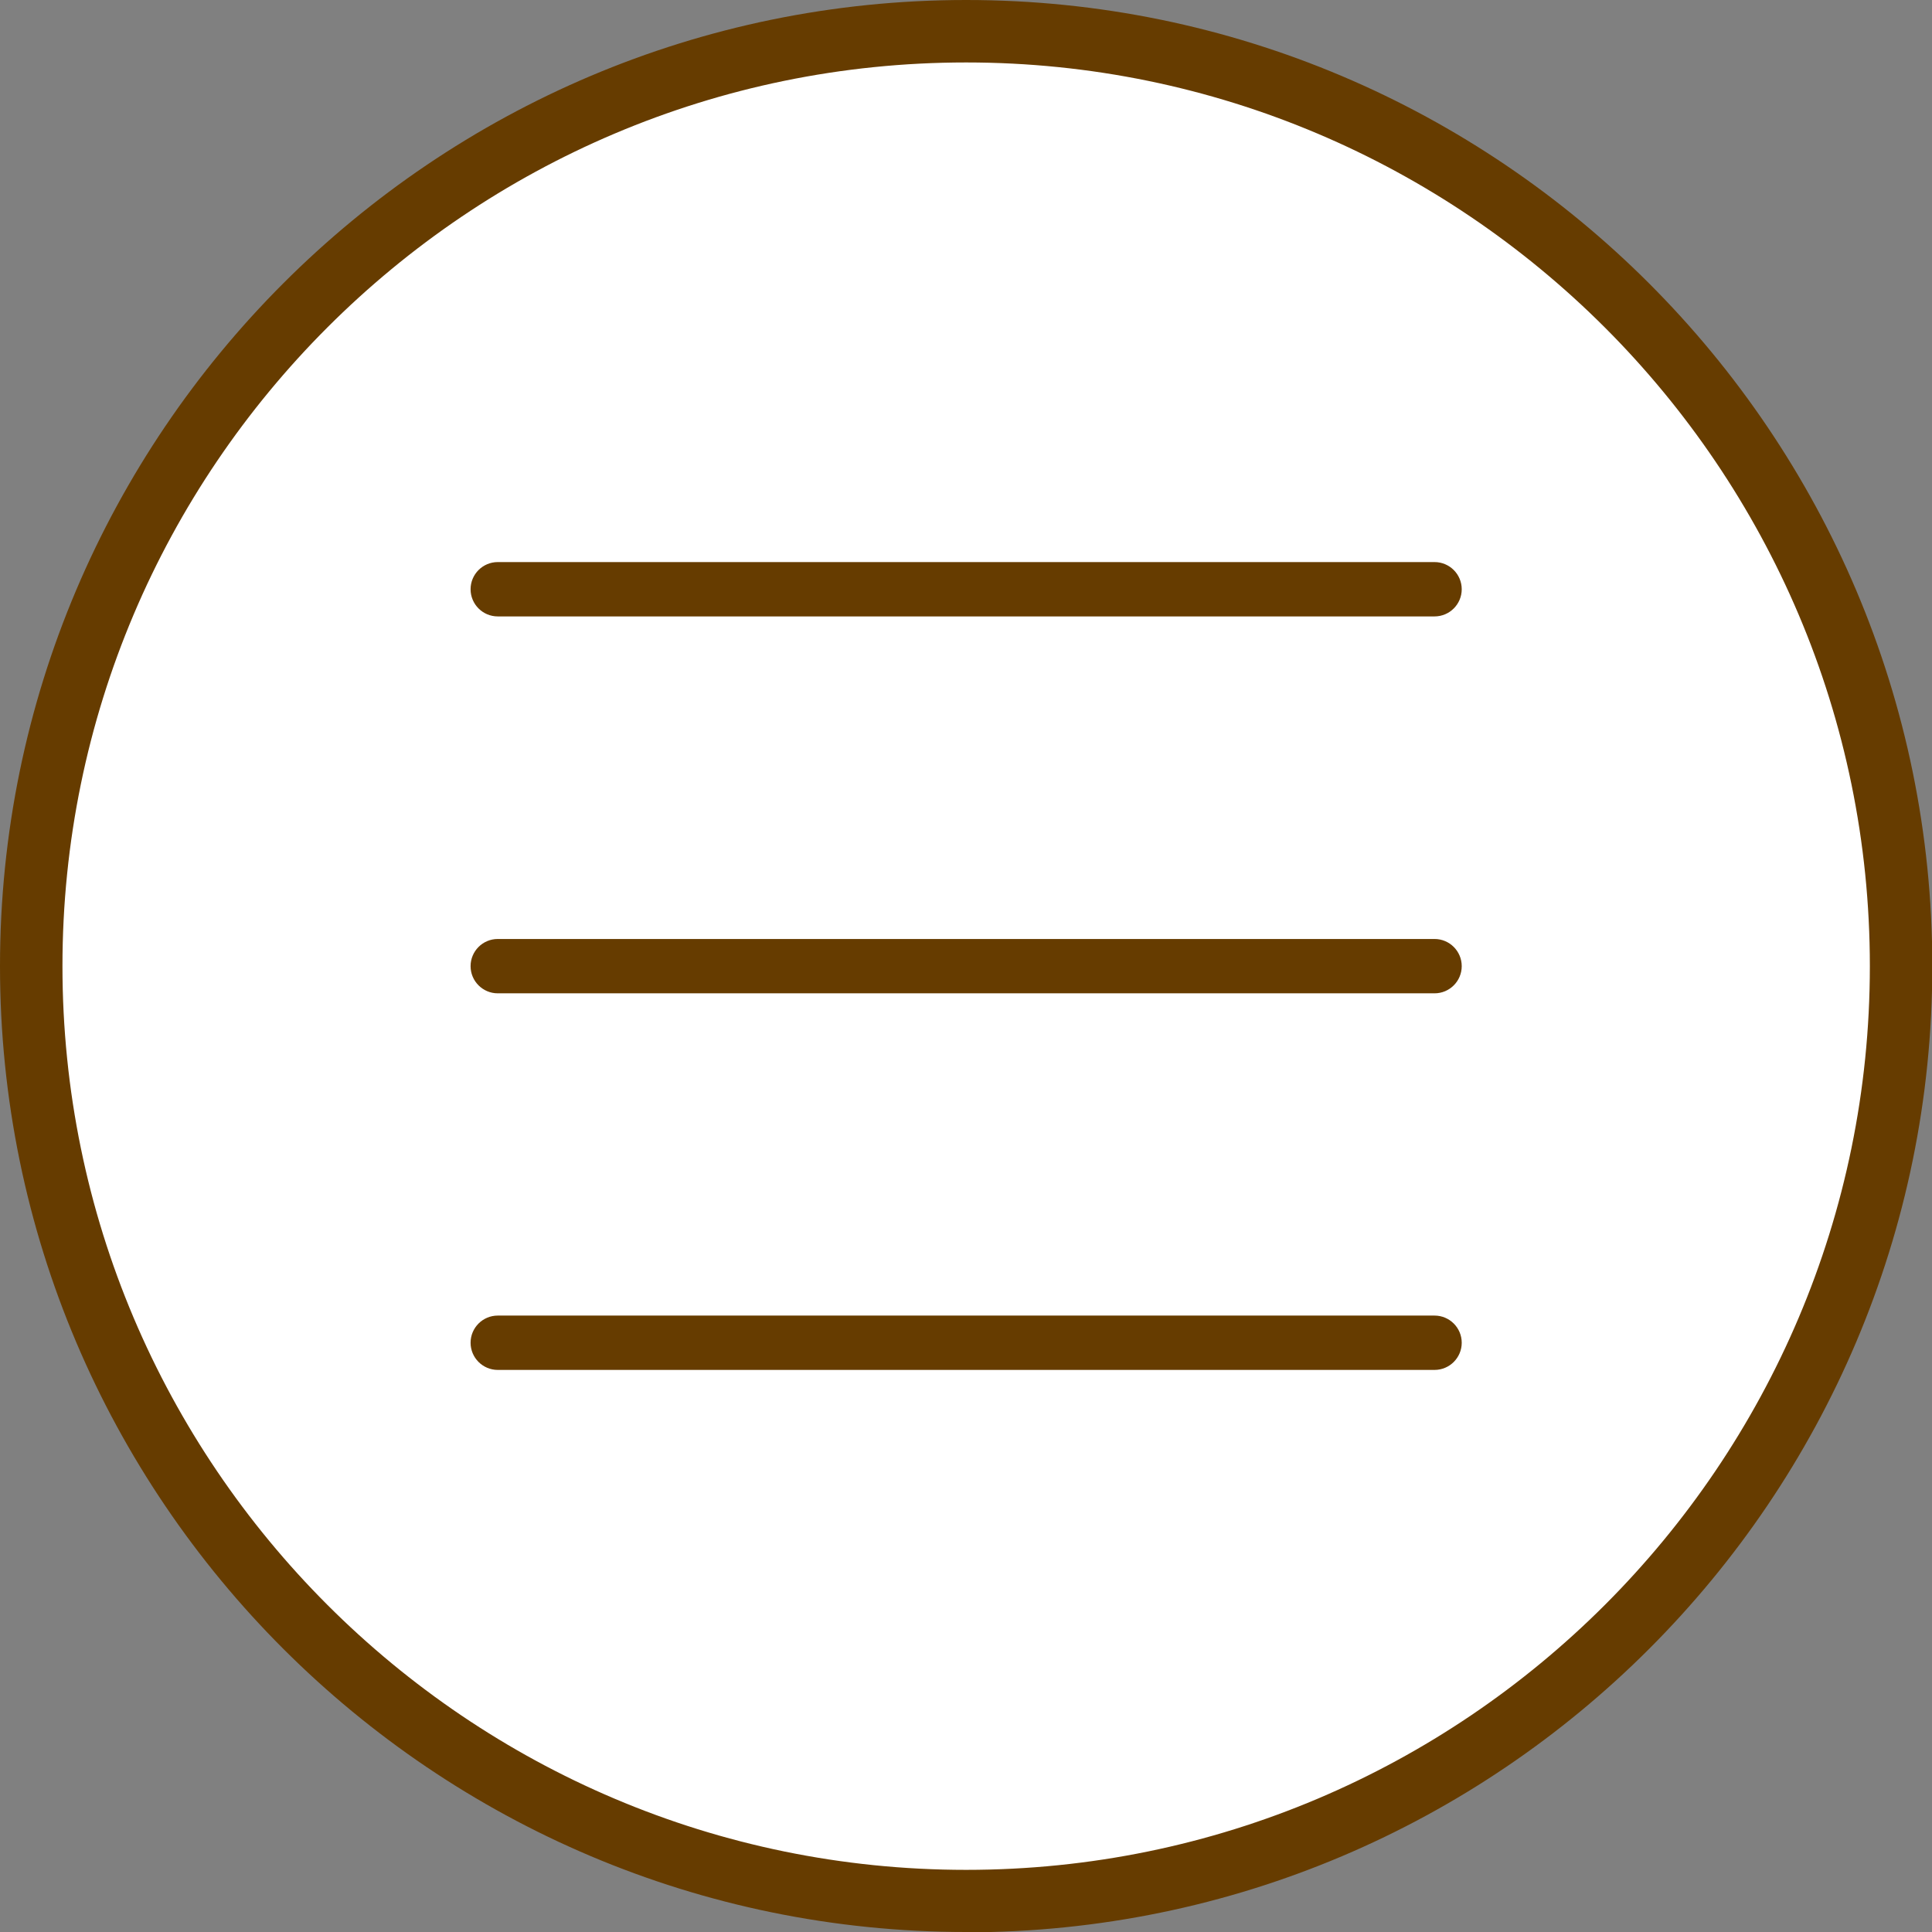
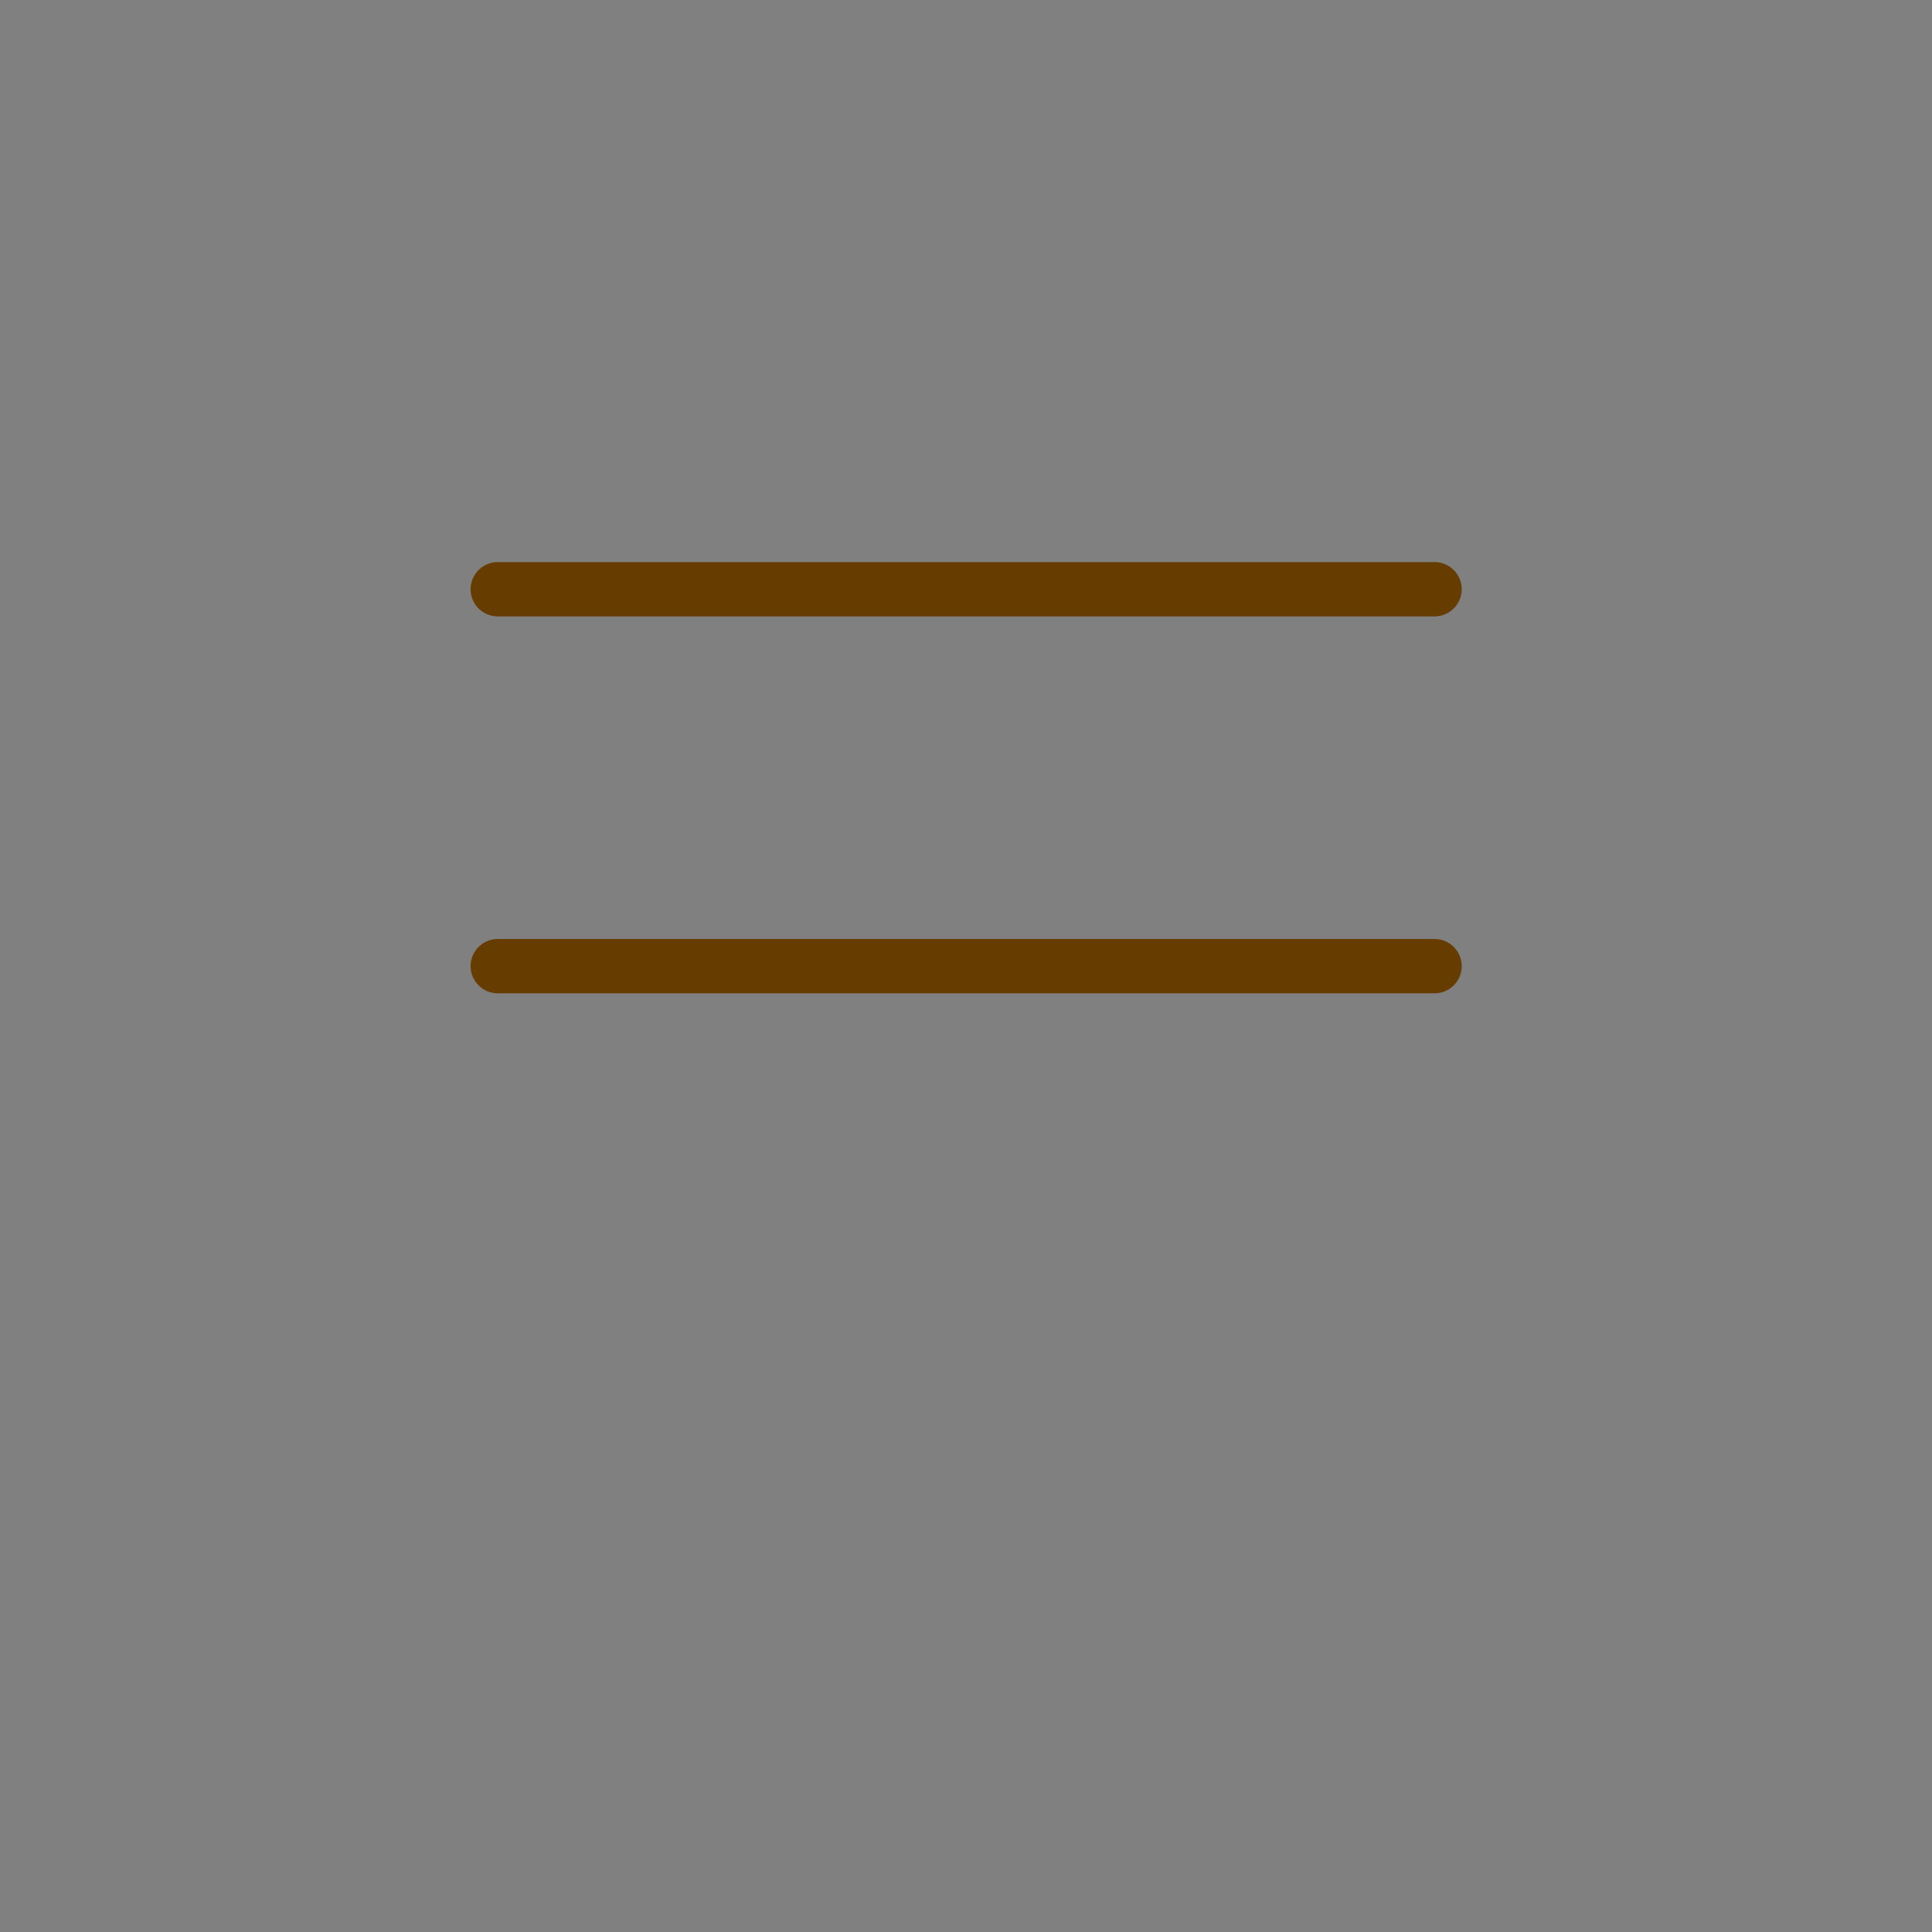
<svg xmlns="http://www.w3.org/2000/svg" id="_レイヤー_2" data-name="レイヤー 2" viewBox="0 0 61.87 61.87">
  <rect x="0" y="0" width="61.87" height="61.87" fill="#808080" stroke="none" />
  <defs>
    <style>      .cls-1 {        fill: #fff;      }      .cls-2 {        fill: #663c00;      }    </style>
  </defs>
  <g id="design">
    <g>
      <g>
-         <circle class="cls-1" cx="30.94" cy="30.94" r="29.94" />
-         <path class="cls-2" d="m30.94,61.87C13.88,61.87,0,48,0,30.94S13.88,0,30.94,0s30.94,13.88,30.94,30.94-13.88,30.94-30.94,30.94Zm0-59.87C14.98,2,2,14.98,2,30.94s12.98,28.94,28.94,28.94,28.94-12.98,28.94-28.94S46.89,2,30.94,2Z" />
-       </g>
+         </g>
      <g>
        <path class="cls-2" d="m45.94,31.81H15.94c-.48,0-.87-.39-.87-.87s.39-.87.87-.87h30c.48,0,.87.39.87.87s-.39.87-.87.87Z" />
        <path class="cls-2" d="m45.94,19.74H15.94c-.48,0-.87-.39-.87-.87s.39-.87.87-.87h30c.48,0,.87.39.87.87s-.39.87-.87.87Z" />
-         <path class="cls-2" d="m45.94,43.87H15.94c-.48,0-.87-.39-.87-.87s.39-.87.87-.87h30c.48,0,.87.39.87.87s-.39.87-.87.87Z" />
      </g>
    </g>
  </g>
</svg>